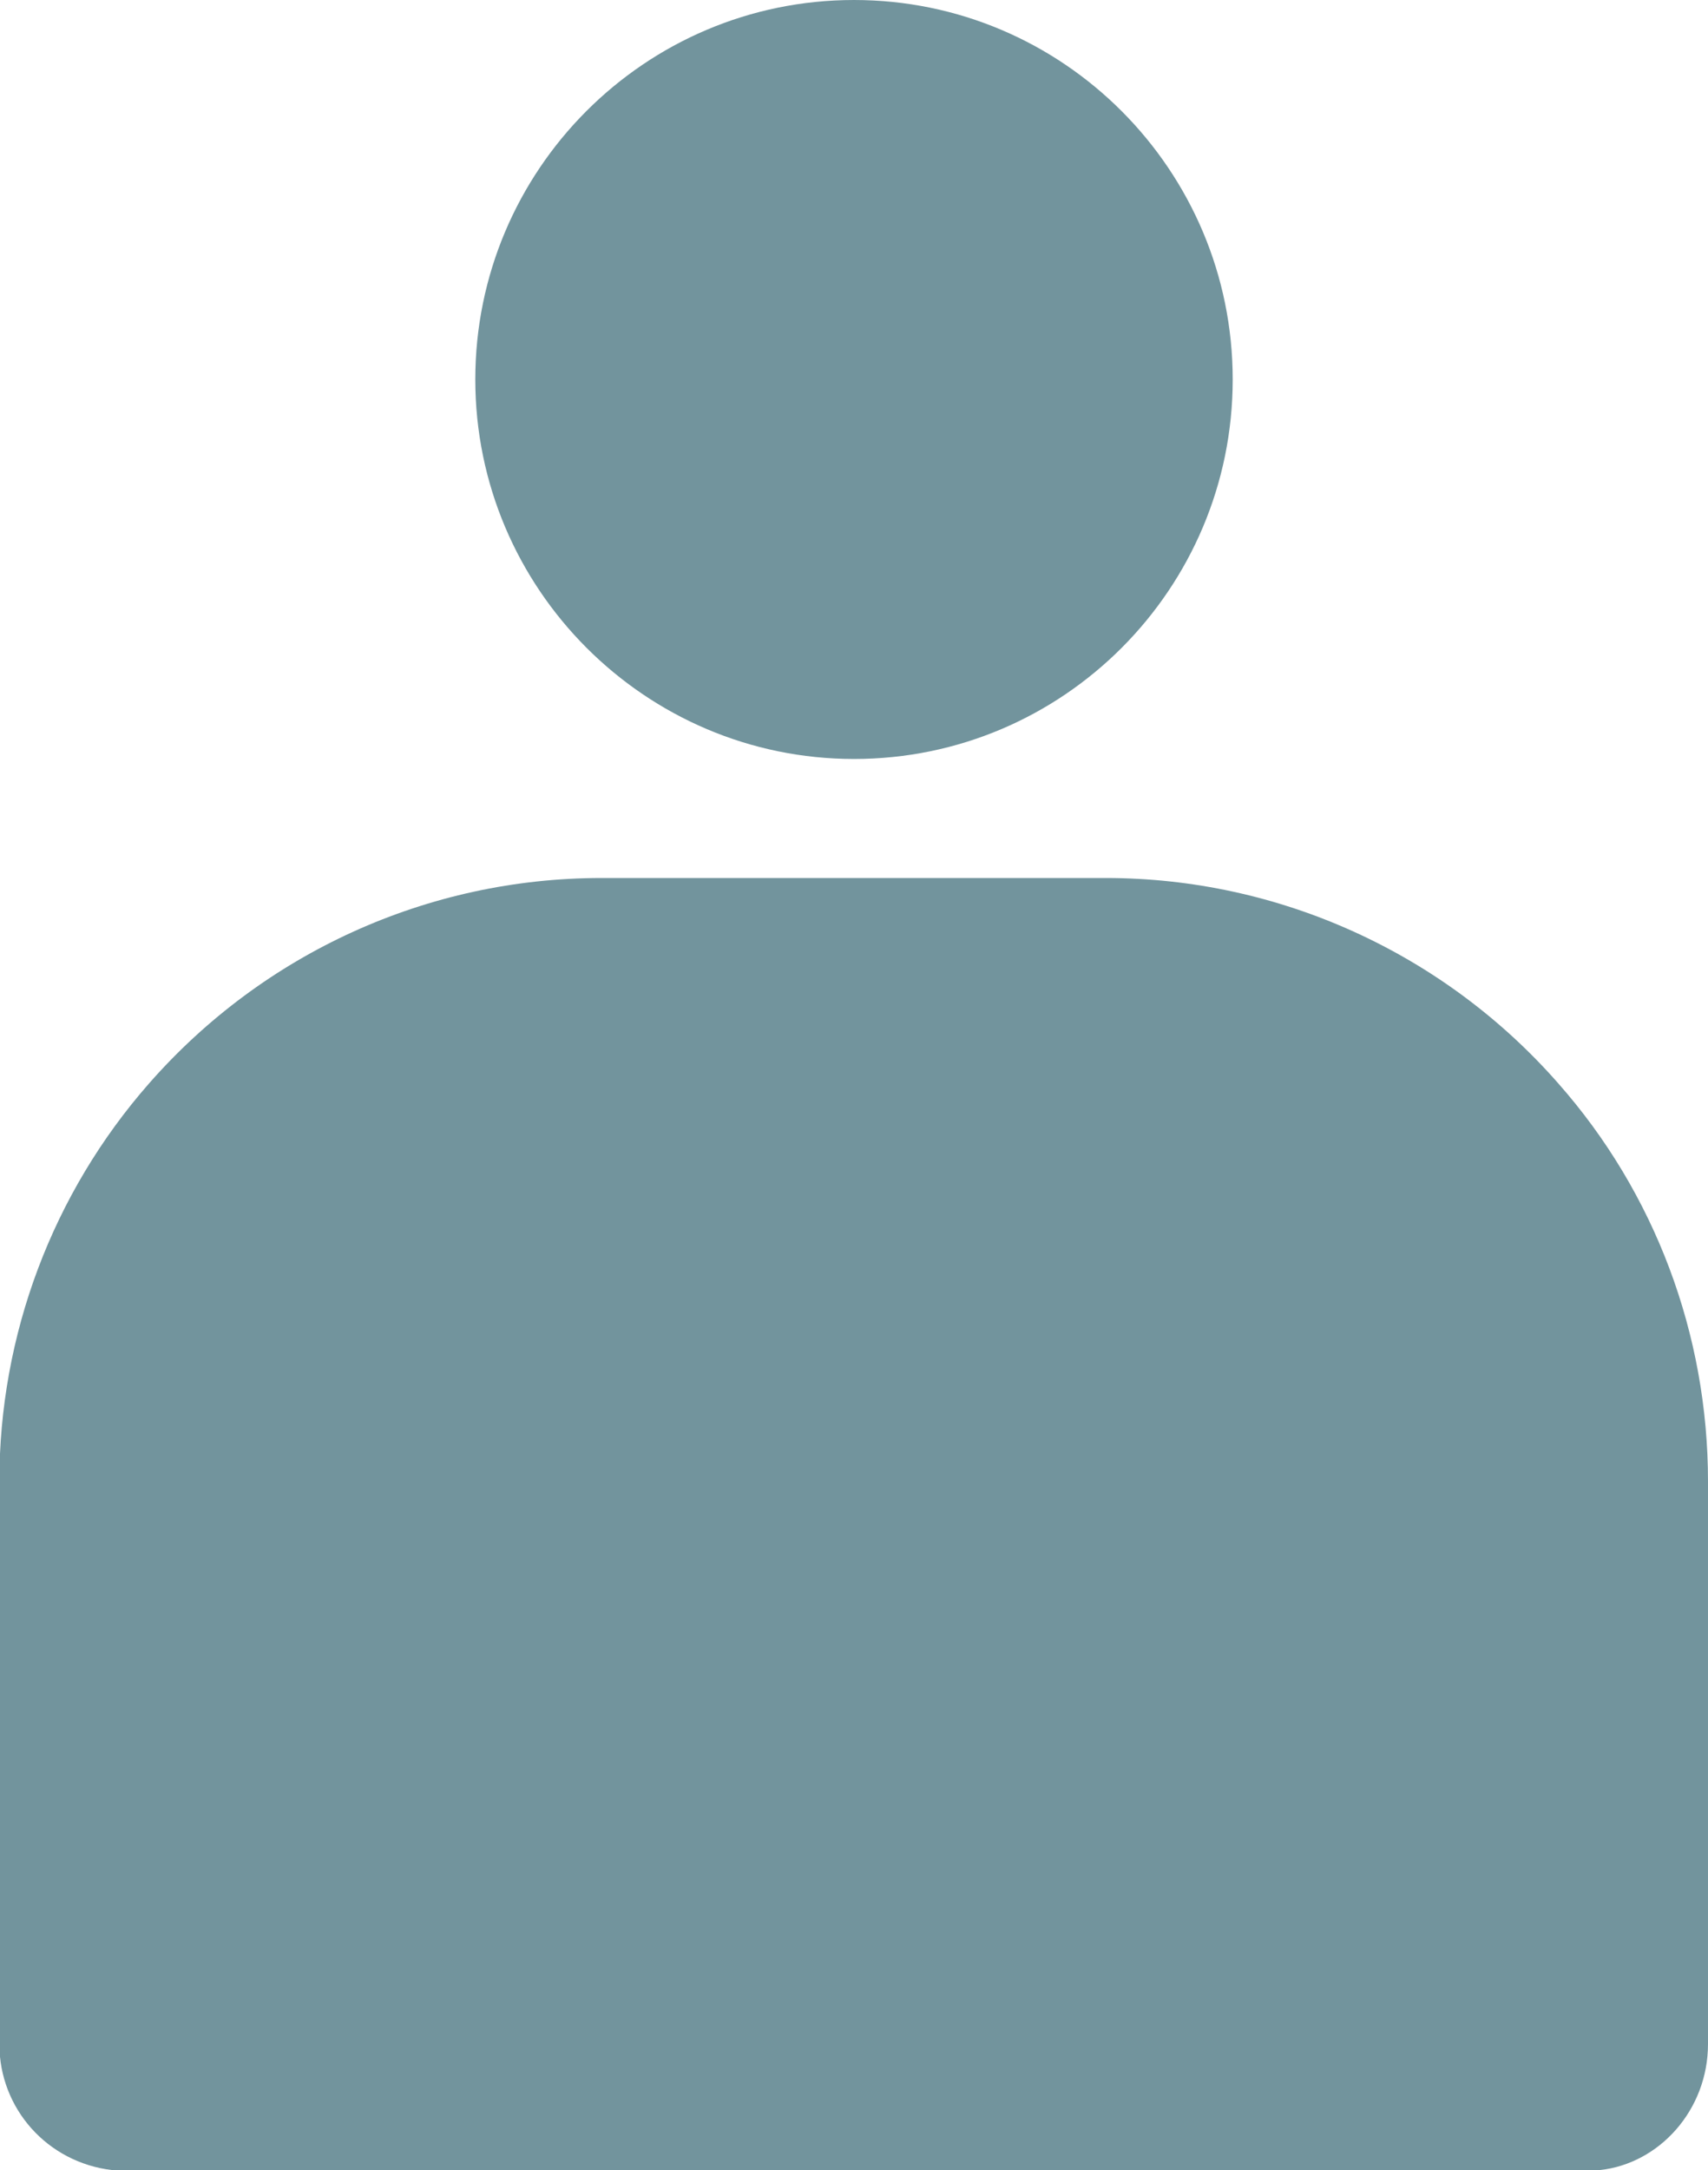
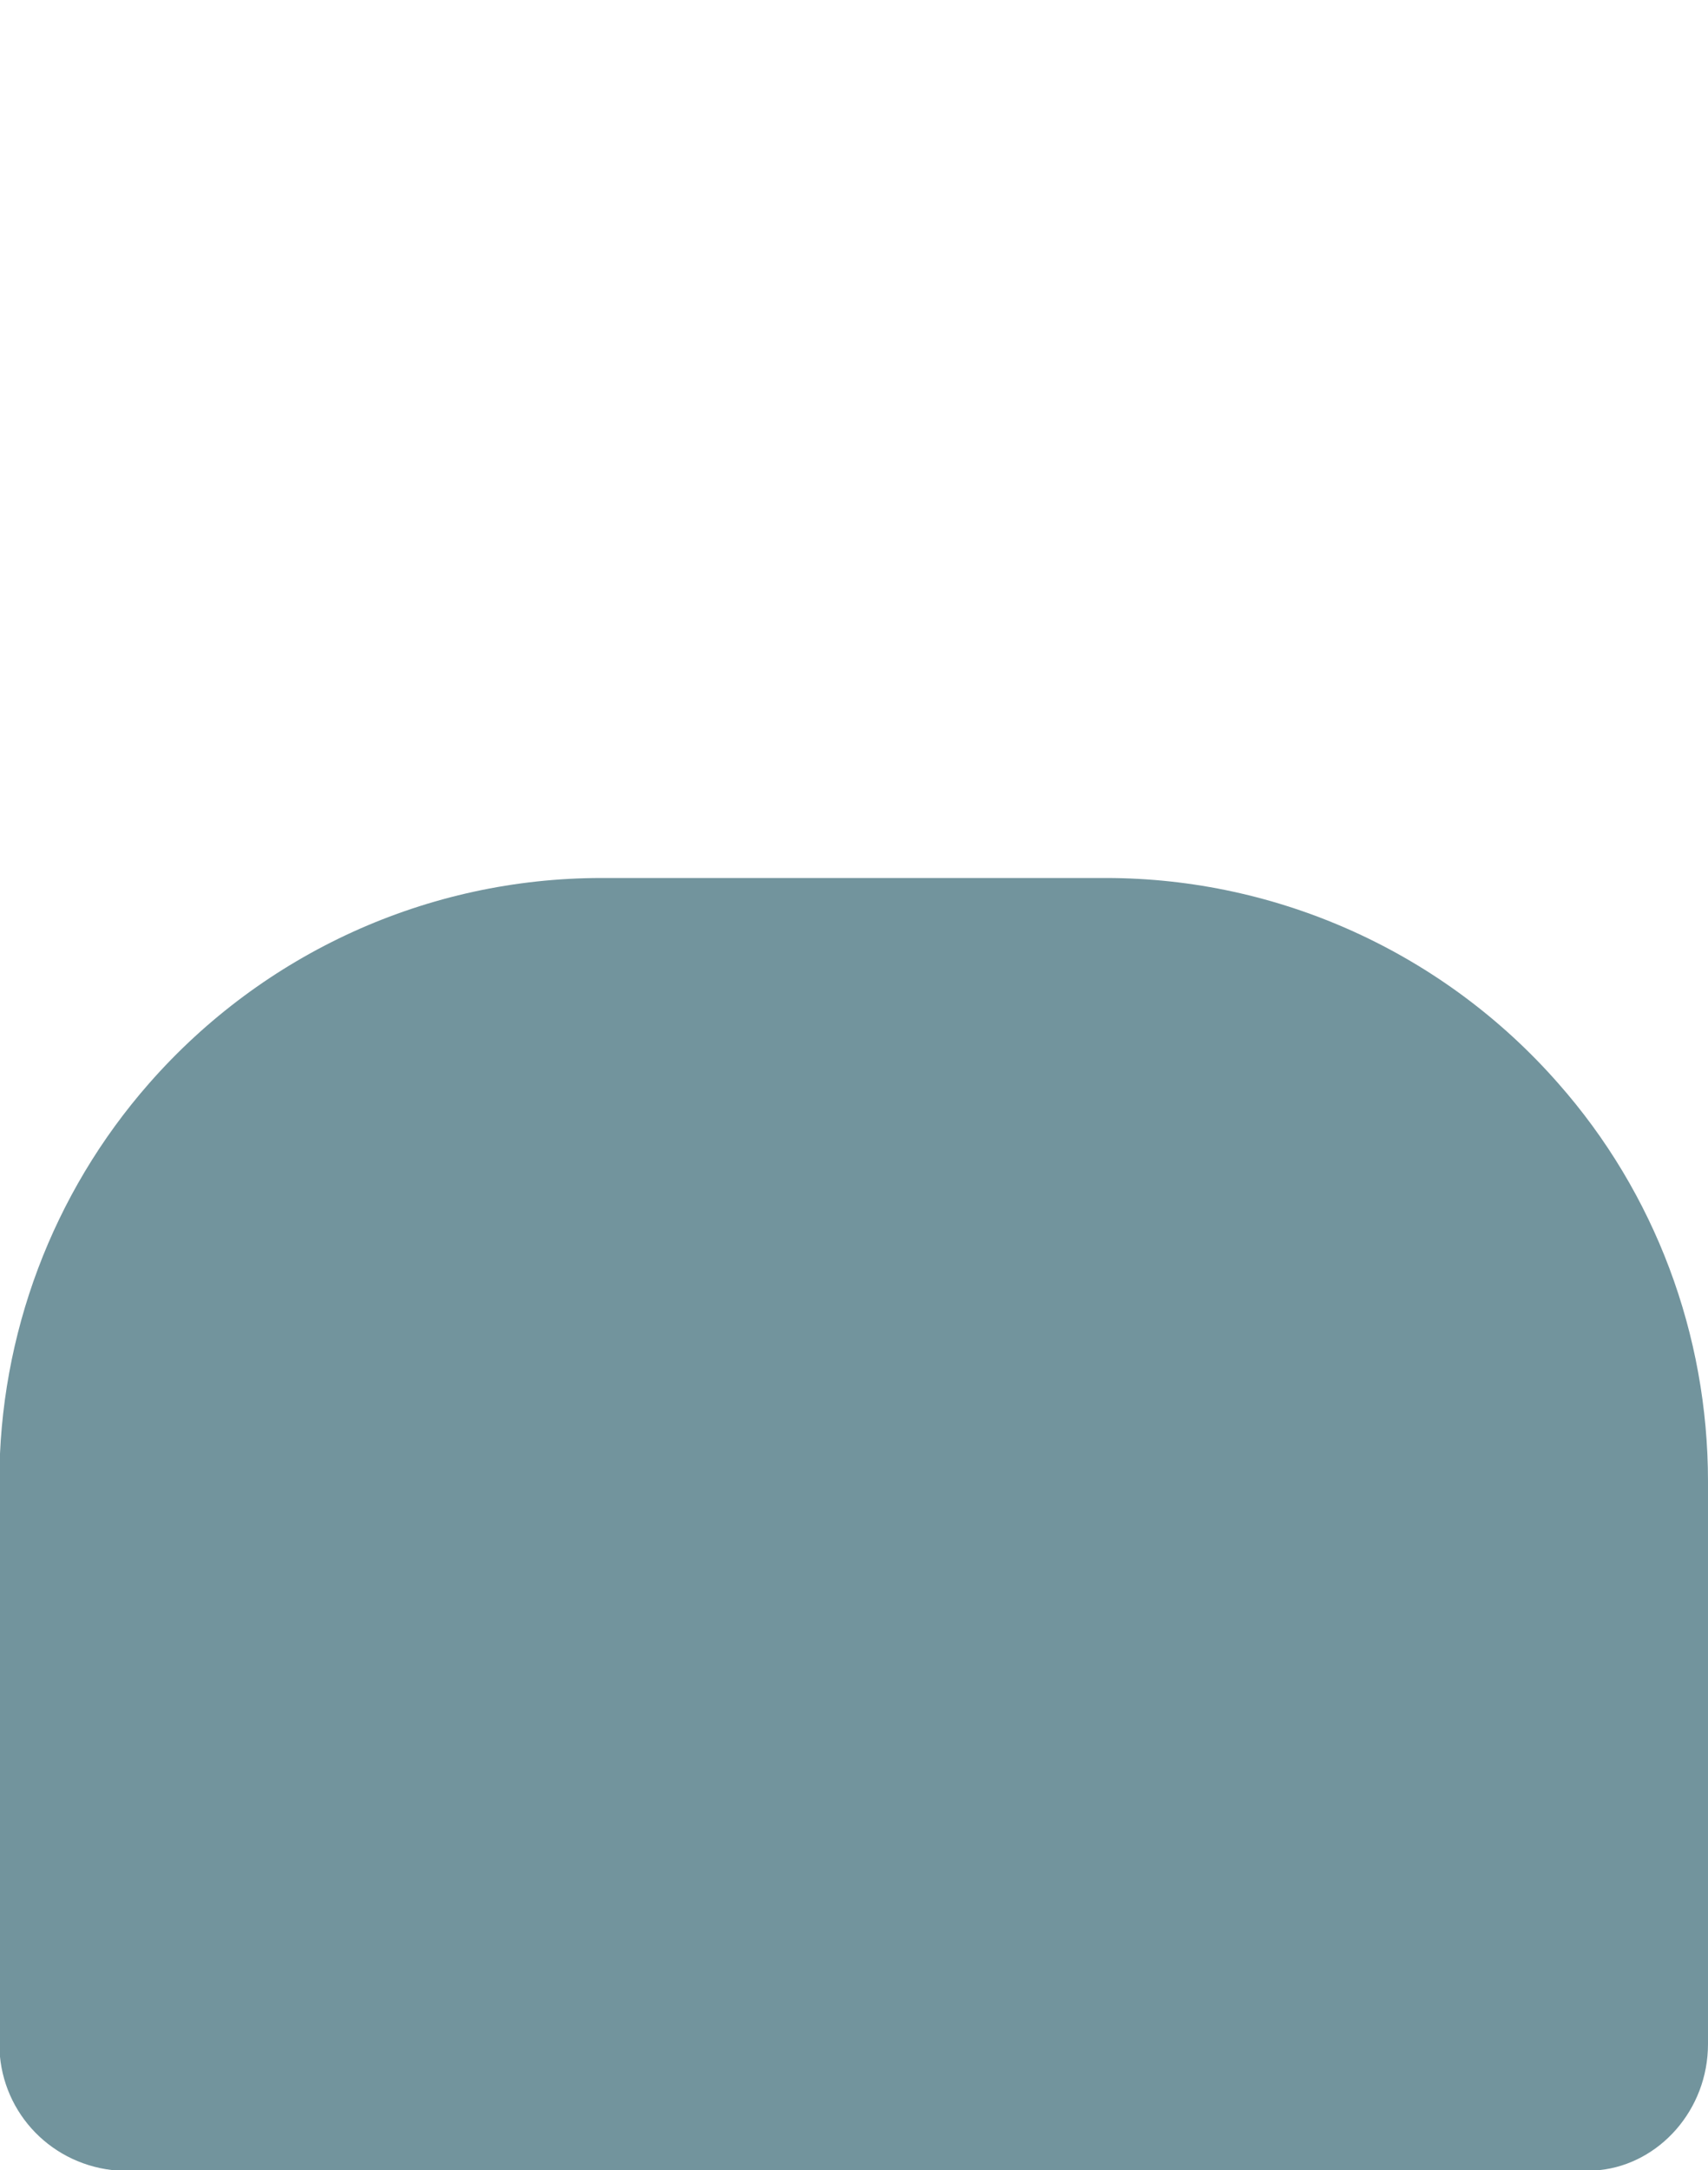
<svg xmlns="http://www.w3.org/2000/svg" id="Layer_2" data-name="Layer 2" viewBox="0 0 26.7 33.91">
  <defs>
    <style>      .cls-1 {        fill: #72949d;        stroke-width: 0px;      }    </style>
  </defs>
  <g id="Layer_1-2" data-name="Layer 1">
    <g>
-       <path class="cls-1" d="M13.35,11.86c3.27,0,5.92-2.66,5.92-5.93S16.62,0,13.35,0s-5.92,2.66-5.92,5.93,2.66,5.93,5.92,5.93Z" />
      <path class="cls-1" d="M24.36,16.93c-1.79-2.04-4.37-3.21-7.07-3.21h-7.89c-2.71,0-5.28,1.17-7.07,3.21-1.51,1.72-2.34,3.93-2.34,6.22v8.79c0,1.01.75,1.85,1.76,1.97h.03c.06,0,.13,0,.19,0h22.76c.06,0,.13,0,.19,0h.09c.93-.1,1.69-.94,1.69-1.97v-8.79c0-2.3-.83-4.51-2.34-6.22Z" />
    </g>
  </g>
</svg>